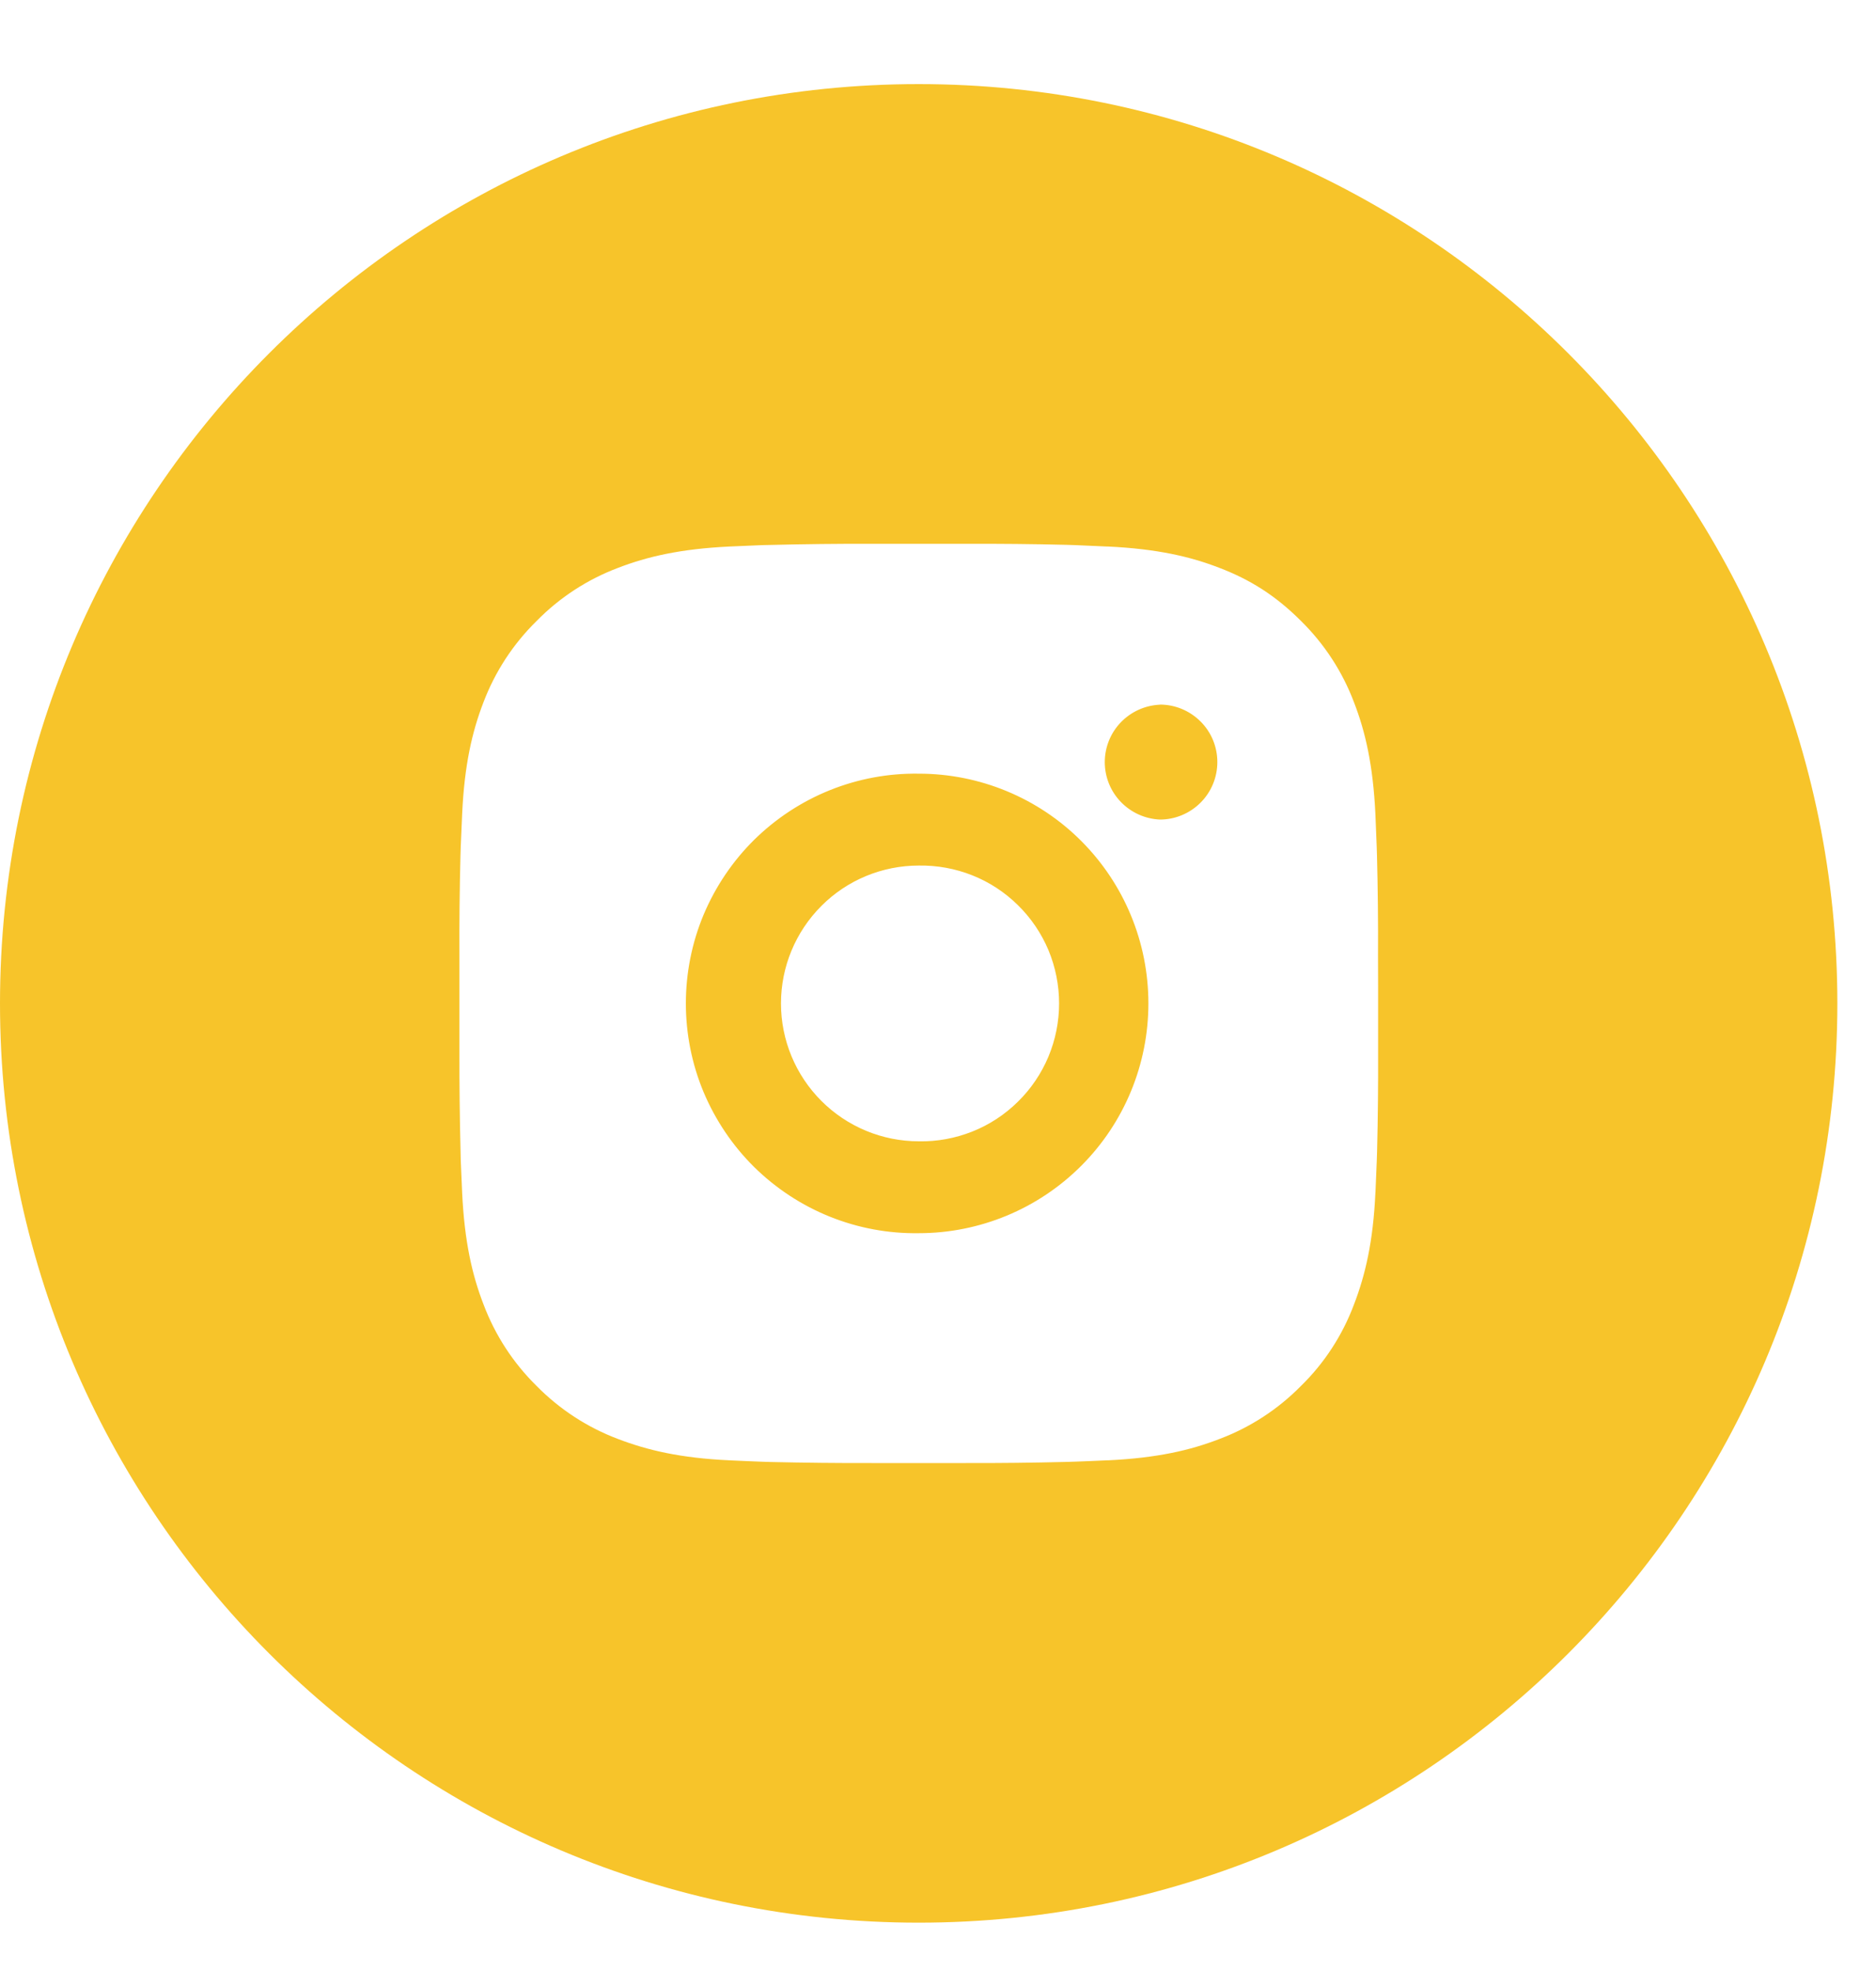
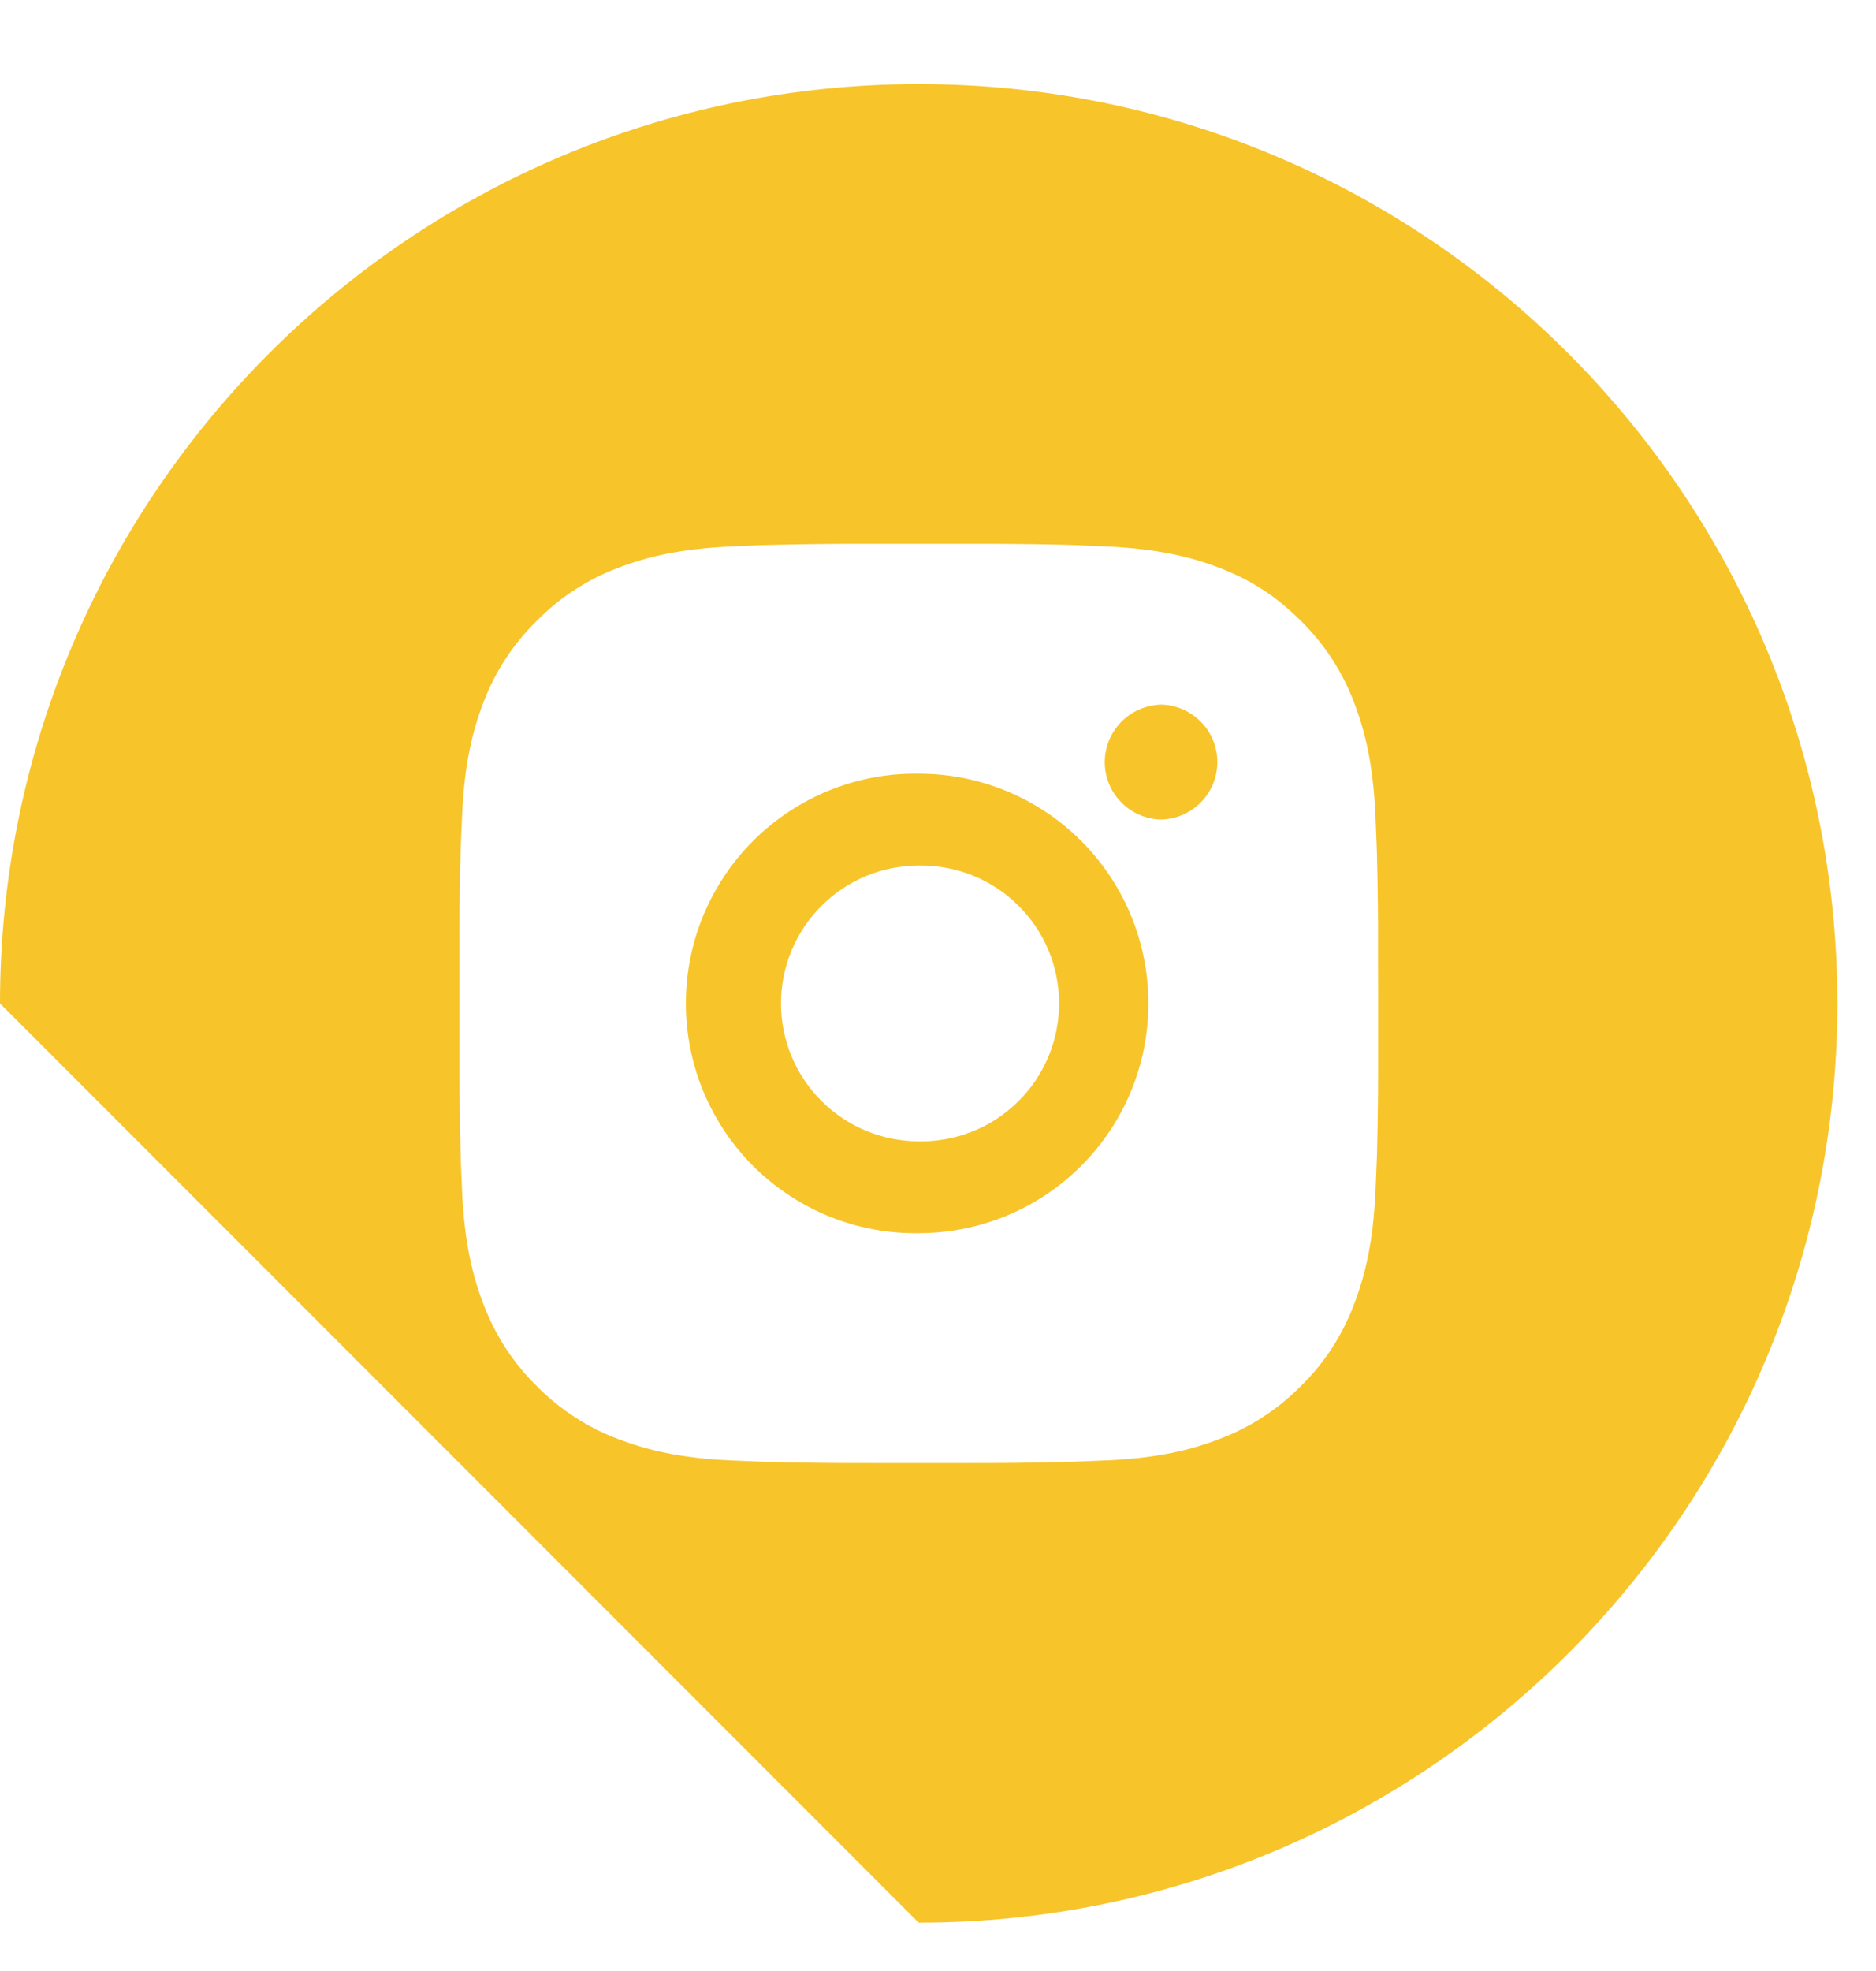
<svg xmlns="http://www.w3.org/2000/svg" width="20" height="21" viewBox="0 0 20 21" fill="none">
-   <path fill-rule="evenodd" clip-rule="evenodd" d="M9.794 20.485C15.203 20.485 19.588 16.1 19.588 10.691C19.588 5.282 15.203 0.896 9.794 0.896C4.385 0.896 0 5.282 0 10.691C0 16.1 4.385 20.485 9.794 20.485ZM11.37 5.805C11.013 5.796 10.656 5.793 10.298 5.794L9.291 5.794C8.934 5.793 8.577 5.797 8.22 5.806L8.125 5.808L7.776 5.823C7.255 5.848 6.9 5.93 6.587 6.051C6.261 6.174 5.965 6.367 5.721 6.616C5.471 6.861 5.278 7.156 5.154 7.483C5.033 7.796 4.951 8.151 4.927 8.672C4.921 8.803 4.916 8.911 4.912 9.021L4.909 9.116C4.9 9.473 4.896 9.83 4.898 10.187V11.194C4.897 11.552 4.901 11.909 4.91 12.266L4.912 12.361C4.917 12.477 4.922 12.594 4.927 12.71C4.952 13.231 5.034 13.586 5.155 13.898C5.278 14.225 5.471 14.521 5.72 14.766C5.965 15.015 6.261 15.208 6.587 15.331C6.9 15.451 7.255 15.535 7.776 15.559C7.893 15.565 8.009 15.569 8.125 15.574L8.22 15.577C8.577 15.585 8.935 15.589 9.292 15.588H9.933L10.298 15.588C10.656 15.589 11.013 15.585 11.37 15.576L11.465 15.573C11.572 15.569 11.677 15.565 11.802 15.559L11.814 15.559C12.335 15.534 12.691 15.452 13.002 15.331C13.329 15.208 13.625 15.015 13.87 14.766C14.12 14.522 14.312 14.226 14.435 13.898C14.555 13.586 14.639 13.231 14.663 12.71L14.664 12.698C14.669 12.572 14.674 12.467 14.678 12.361L14.681 12.266C14.69 11.909 14.693 11.552 14.692 11.194V10.553L14.691 10.187C14.693 9.83 14.689 9.473 14.68 9.116L14.677 9.021C14.673 8.911 14.668 8.803 14.663 8.672C14.638 8.151 14.556 7.795 14.435 7.483C14.312 7.157 14.119 6.861 13.87 6.616C13.598 6.344 13.326 6.175 13.002 6.051C12.691 5.93 12.335 5.848 11.814 5.823L11.802 5.823C11.677 5.817 11.572 5.812 11.465 5.808L11.37 5.805ZM8.847 8.419C9.148 8.298 9.47 8.238 9.795 8.243C10.444 8.243 11.067 8.5 11.526 8.959C11.986 9.419 12.243 10.041 12.243 10.691C12.243 11.34 11.986 11.963 11.526 12.422C11.067 12.881 10.444 13.139 9.795 13.139C9.47 13.144 9.148 13.084 8.847 12.963C8.546 12.842 8.272 12.662 8.041 12.435C7.81 12.207 7.627 11.935 7.501 11.636C7.376 11.337 7.312 11.015 7.312 10.691C7.312 10.367 7.376 10.045 7.501 9.746C7.627 9.447 7.81 9.175 8.041 8.947C8.272 8.72 8.546 8.54 8.847 8.419ZM10.365 9.326C10.184 9.254 9.99 9.219 9.795 9.222L9.795 9.222C9.406 9.222 9.032 9.376 8.757 9.652C8.481 9.928 8.326 10.301 8.326 10.691C8.326 11.081 8.481 11.454 8.757 11.73C9.032 12.005 9.406 12.16 9.795 12.16C9.991 12.164 10.184 12.128 10.366 12.056C10.547 11.984 10.712 11.876 10.851 11.739C10.991 11.602 11.101 11.439 11.177 11.259C11.252 11.079 11.291 10.886 11.291 10.691C11.291 10.496 11.252 10.302 11.177 10.122C11.101 9.942 10.99 9.779 10.851 9.643C10.712 9.506 10.547 9.398 10.365 9.326ZM11.949 7.696C12.059 7.582 12.208 7.515 12.366 7.508V7.507C12.528 7.507 12.684 7.572 12.799 7.687C12.914 7.801 12.978 7.957 12.978 8.119C12.978 8.282 12.914 8.437 12.799 8.552C12.684 8.667 12.528 8.732 12.366 8.732C12.208 8.725 12.059 8.658 11.949 8.544C11.839 8.43 11.778 8.278 11.778 8.12C11.778 7.962 11.839 7.81 11.949 7.696Z" fill="#F7C42A" />
+   <path fill-rule="evenodd" clip-rule="evenodd" d="M9.794 20.485C15.203 20.485 19.588 16.1 19.588 10.691C19.588 5.282 15.203 0.896 9.794 0.896C4.385 0.896 0 5.282 0 10.691ZM11.37 5.805C11.013 5.796 10.656 5.793 10.298 5.794L9.291 5.794C8.934 5.793 8.577 5.797 8.22 5.806L8.125 5.808L7.776 5.823C7.255 5.848 6.9 5.93 6.587 6.051C6.261 6.174 5.965 6.367 5.721 6.616C5.471 6.861 5.278 7.156 5.154 7.483C5.033 7.796 4.951 8.151 4.927 8.672C4.921 8.803 4.916 8.911 4.912 9.021L4.909 9.116C4.9 9.473 4.896 9.83 4.898 10.187V11.194C4.897 11.552 4.901 11.909 4.91 12.266L4.912 12.361C4.917 12.477 4.922 12.594 4.927 12.71C4.952 13.231 5.034 13.586 5.155 13.898C5.278 14.225 5.471 14.521 5.72 14.766C5.965 15.015 6.261 15.208 6.587 15.331C6.9 15.451 7.255 15.535 7.776 15.559C7.893 15.565 8.009 15.569 8.125 15.574L8.22 15.577C8.577 15.585 8.935 15.589 9.292 15.588H9.933L10.298 15.588C10.656 15.589 11.013 15.585 11.37 15.576L11.465 15.573C11.572 15.569 11.677 15.565 11.802 15.559L11.814 15.559C12.335 15.534 12.691 15.452 13.002 15.331C13.329 15.208 13.625 15.015 13.87 14.766C14.12 14.522 14.312 14.226 14.435 13.898C14.555 13.586 14.639 13.231 14.663 12.71L14.664 12.698C14.669 12.572 14.674 12.467 14.678 12.361L14.681 12.266C14.69 11.909 14.693 11.552 14.692 11.194V10.553L14.691 10.187C14.693 9.83 14.689 9.473 14.68 9.116L14.677 9.021C14.673 8.911 14.668 8.803 14.663 8.672C14.638 8.151 14.556 7.795 14.435 7.483C14.312 7.157 14.119 6.861 13.87 6.616C13.598 6.344 13.326 6.175 13.002 6.051C12.691 5.93 12.335 5.848 11.814 5.823L11.802 5.823C11.677 5.817 11.572 5.812 11.465 5.808L11.37 5.805ZM8.847 8.419C9.148 8.298 9.47 8.238 9.795 8.243C10.444 8.243 11.067 8.5 11.526 8.959C11.986 9.419 12.243 10.041 12.243 10.691C12.243 11.34 11.986 11.963 11.526 12.422C11.067 12.881 10.444 13.139 9.795 13.139C9.47 13.144 9.148 13.084 8.847 12.963C8.546 12.842 8.272 12.662 8.041 12.435C7.81 12.207 7.627 11.935 7.501 11.636C7.376 11.337 7.312 11.015 7.312 10.691C7.312 10.367 7.376 10.045 7.501 9.746C7.627 9.447 7.81 9.175 8.041 8.947C8.272 8.72 8.546 8.54 8.847 8.419ZM10.365 9.326C10.184 9.254 9.99 9.219 9.795 9.222L9.795 9.222C9.406 9.222 9.032 9.376 8.757 9.652C8.481 9.928 8.326 10.301 8.326 10.691C8.326 11.081 8.481 11.454 8.757 11.73C9.032 12.005 9.406 12.16 9.795 12.16C9.991 12.164 10.184 12.128 10.366 12.056C10.547 11.984 10.712 11.876 10.851 11.739C10.991 11.602 11.101 11.439 11.177 11.259C11.252 11.079 11.291 10.886 11.291 10.691C11.291 10.496 11.252 10.302 11.177 10.122C11.101 9.942 10.99 9.779 10.851 9.643C10.712 9.506 10.547 9.398 10.365 9.326ZM11.949 7.696C12.059 7.582 12.208 7.515 12.366 7.508V7.507C12.528 7.507 12.684 7.572 12.799 7.687C12.914 7.801 12.978 7.957 12.978 8.119C12.978 8.282 12.914 8.437 12.799 8.552C12.684 8.667 12.528 8.732 12.366 8.732C12.208 8.725 12.059 8.658 11.949 8.544C11.839 8.43 11.778 8.278 11.778 8.12C11.778 7.962 11.839 7.81 11.949 7.696Z" fill="#F7C42A" />
</svg>